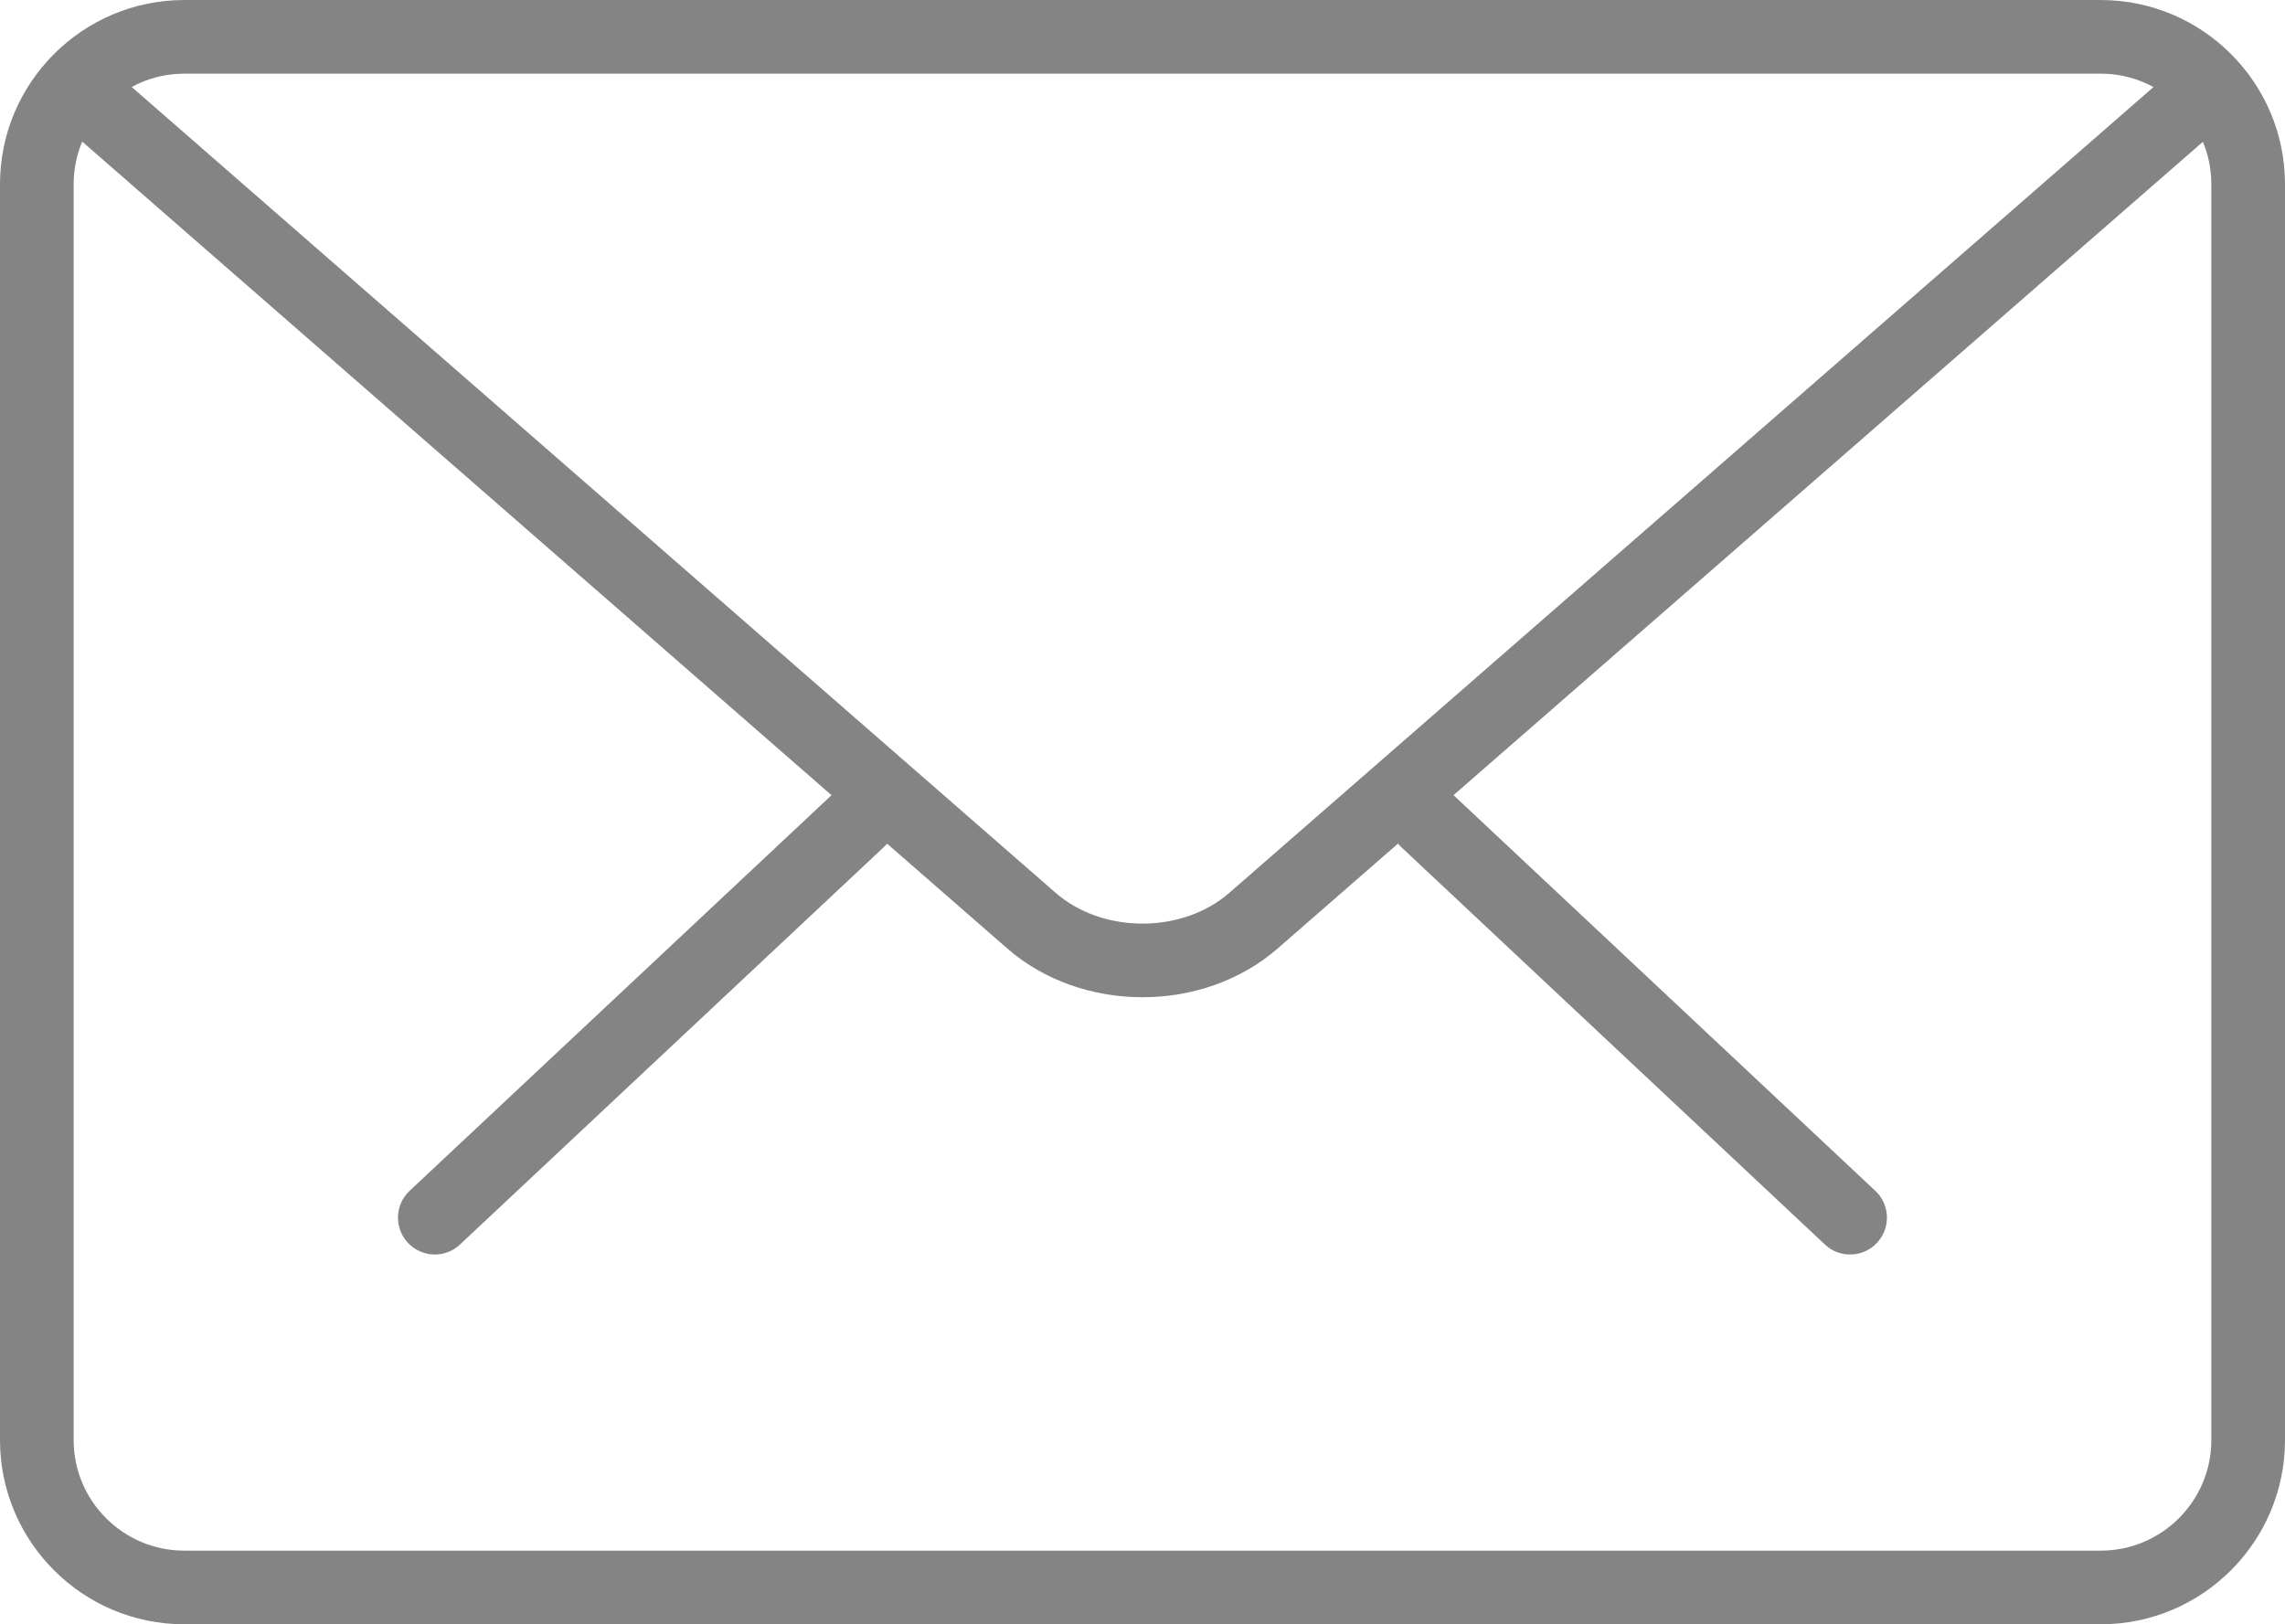
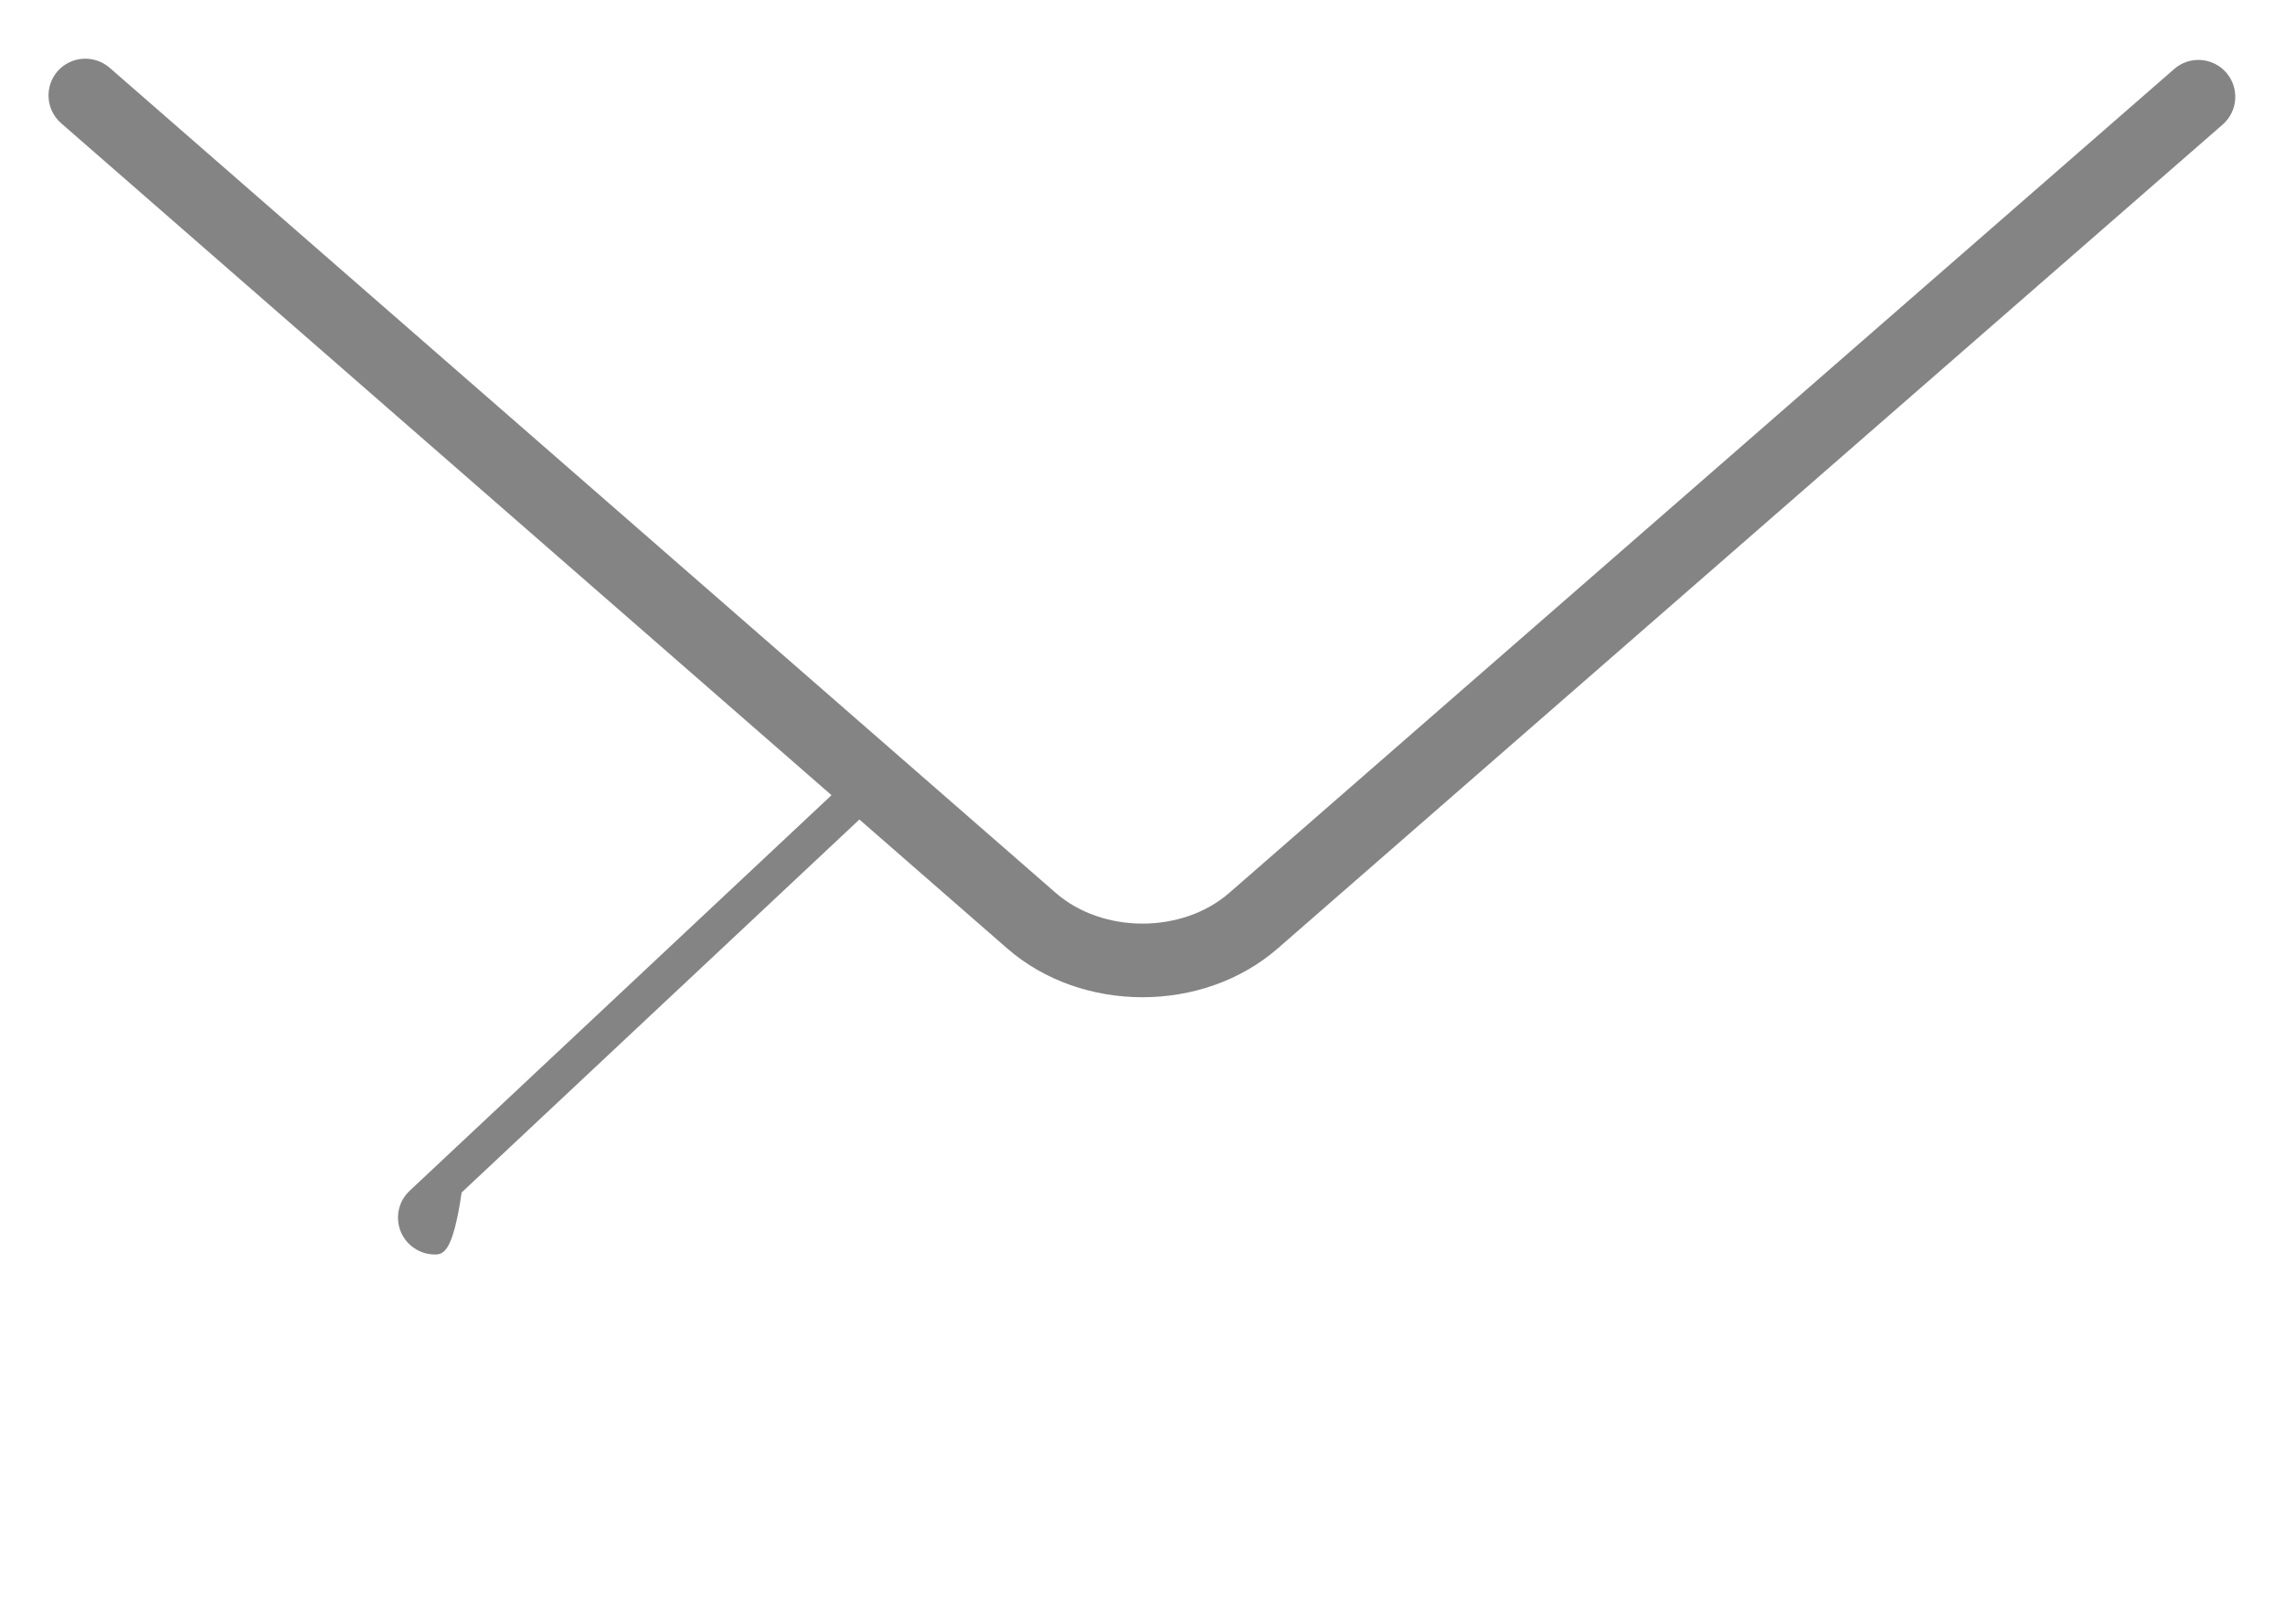
<svg xmlns="http://www.w3.org/2000/svg" version="1.1" id="Capa_1" x="0px" y="0px" width="80px" height="56.874px" viewBox="0 398.248 80 56.874" enable-background="new 0 398.248 80 56.874" xml:space="preserve">
  <g>
    <g>
-       <path fill="#848484" d="M64.772,442.174c-0.317,0-0.635-0.116-0.882-0.351l-14.843-13.925c-0.519-0.485-0.544-1.303-0.057-1.821    c0.487-0.523,1.3-0.547,1.824-0.057l14.843,13.925c0.519,0.485,0.544,1.303,0.057,1.821    C65.458,442.038,65.118,442.174,64.772,442.174z" />
-       <path fill="#848484" d="M15.225,442.174c-0.343,0-0.686-0.137-0.942-0.408c-0.487-0.519-0.461-1.336,0.057-1.821l14.848-13.925    c0.521-0.485,1.339-0.464,1.824,0.057c0.487,0.519,0.461,1.336-0.057,1.821l-14.849,13.925    C15.859,442.058,15.542,442.174,15.225,442.174z" />
+       <path fill="#848484" d="M15.225,442.174c-0.343,0-0.686-0.137-0.942-0.408c-0.487-0.519-0.461-1.336,0.057-1.821l14.848-13.925    c0.521-0.485,1.339-0.464,1.824,0.057l-14.849,13.925    C15.859,442.058,15.542,442.174,15.225,442.174z" />
    </g>
-     <path fill="#848484" d="M73.551,455.122H6.449c-3.555,0-6.449-2.892-6.449-6.449v-43.975c0-3.558,2.895-6.449,6.449-6.449h67.102   c3.555,0,6.449,2.892,6.449,6.449v43.975C80,452.229,77.105,455.122,73.551,455.122z M6.449,400.828c-2.133,0-3.87,1.736-3.87,3.87   v43.975c0,2.133,1.736,3.87,3.87,3.87h67.102c2.133,0,3.87-1.736,3.87-3.87v-43.975c0-2.134-1.736-3.87-3.87-3.87H6.449z" />
    <path fill="#848484" d="M40,433.166c-1.715,0-3.431-0.57-4.736-1.708L2.141,402.563c-0.537-0.467-0.593-1.282-0.126-1.821   c0.472-0.536,1.285-0.585,1.821-0.124l33.123,28.892c1.648,1.437,4.435,1.437,6.081,0l33.081-28.846   c0.534-0.467,1.347-0.415,1.821,0.124c0.467,0.539,0.413,1.352-0.124,1.821l-33.081,28.846   C43.428,432.596,41.715,433.166,40,433.166z" />
  </g>
</svg>